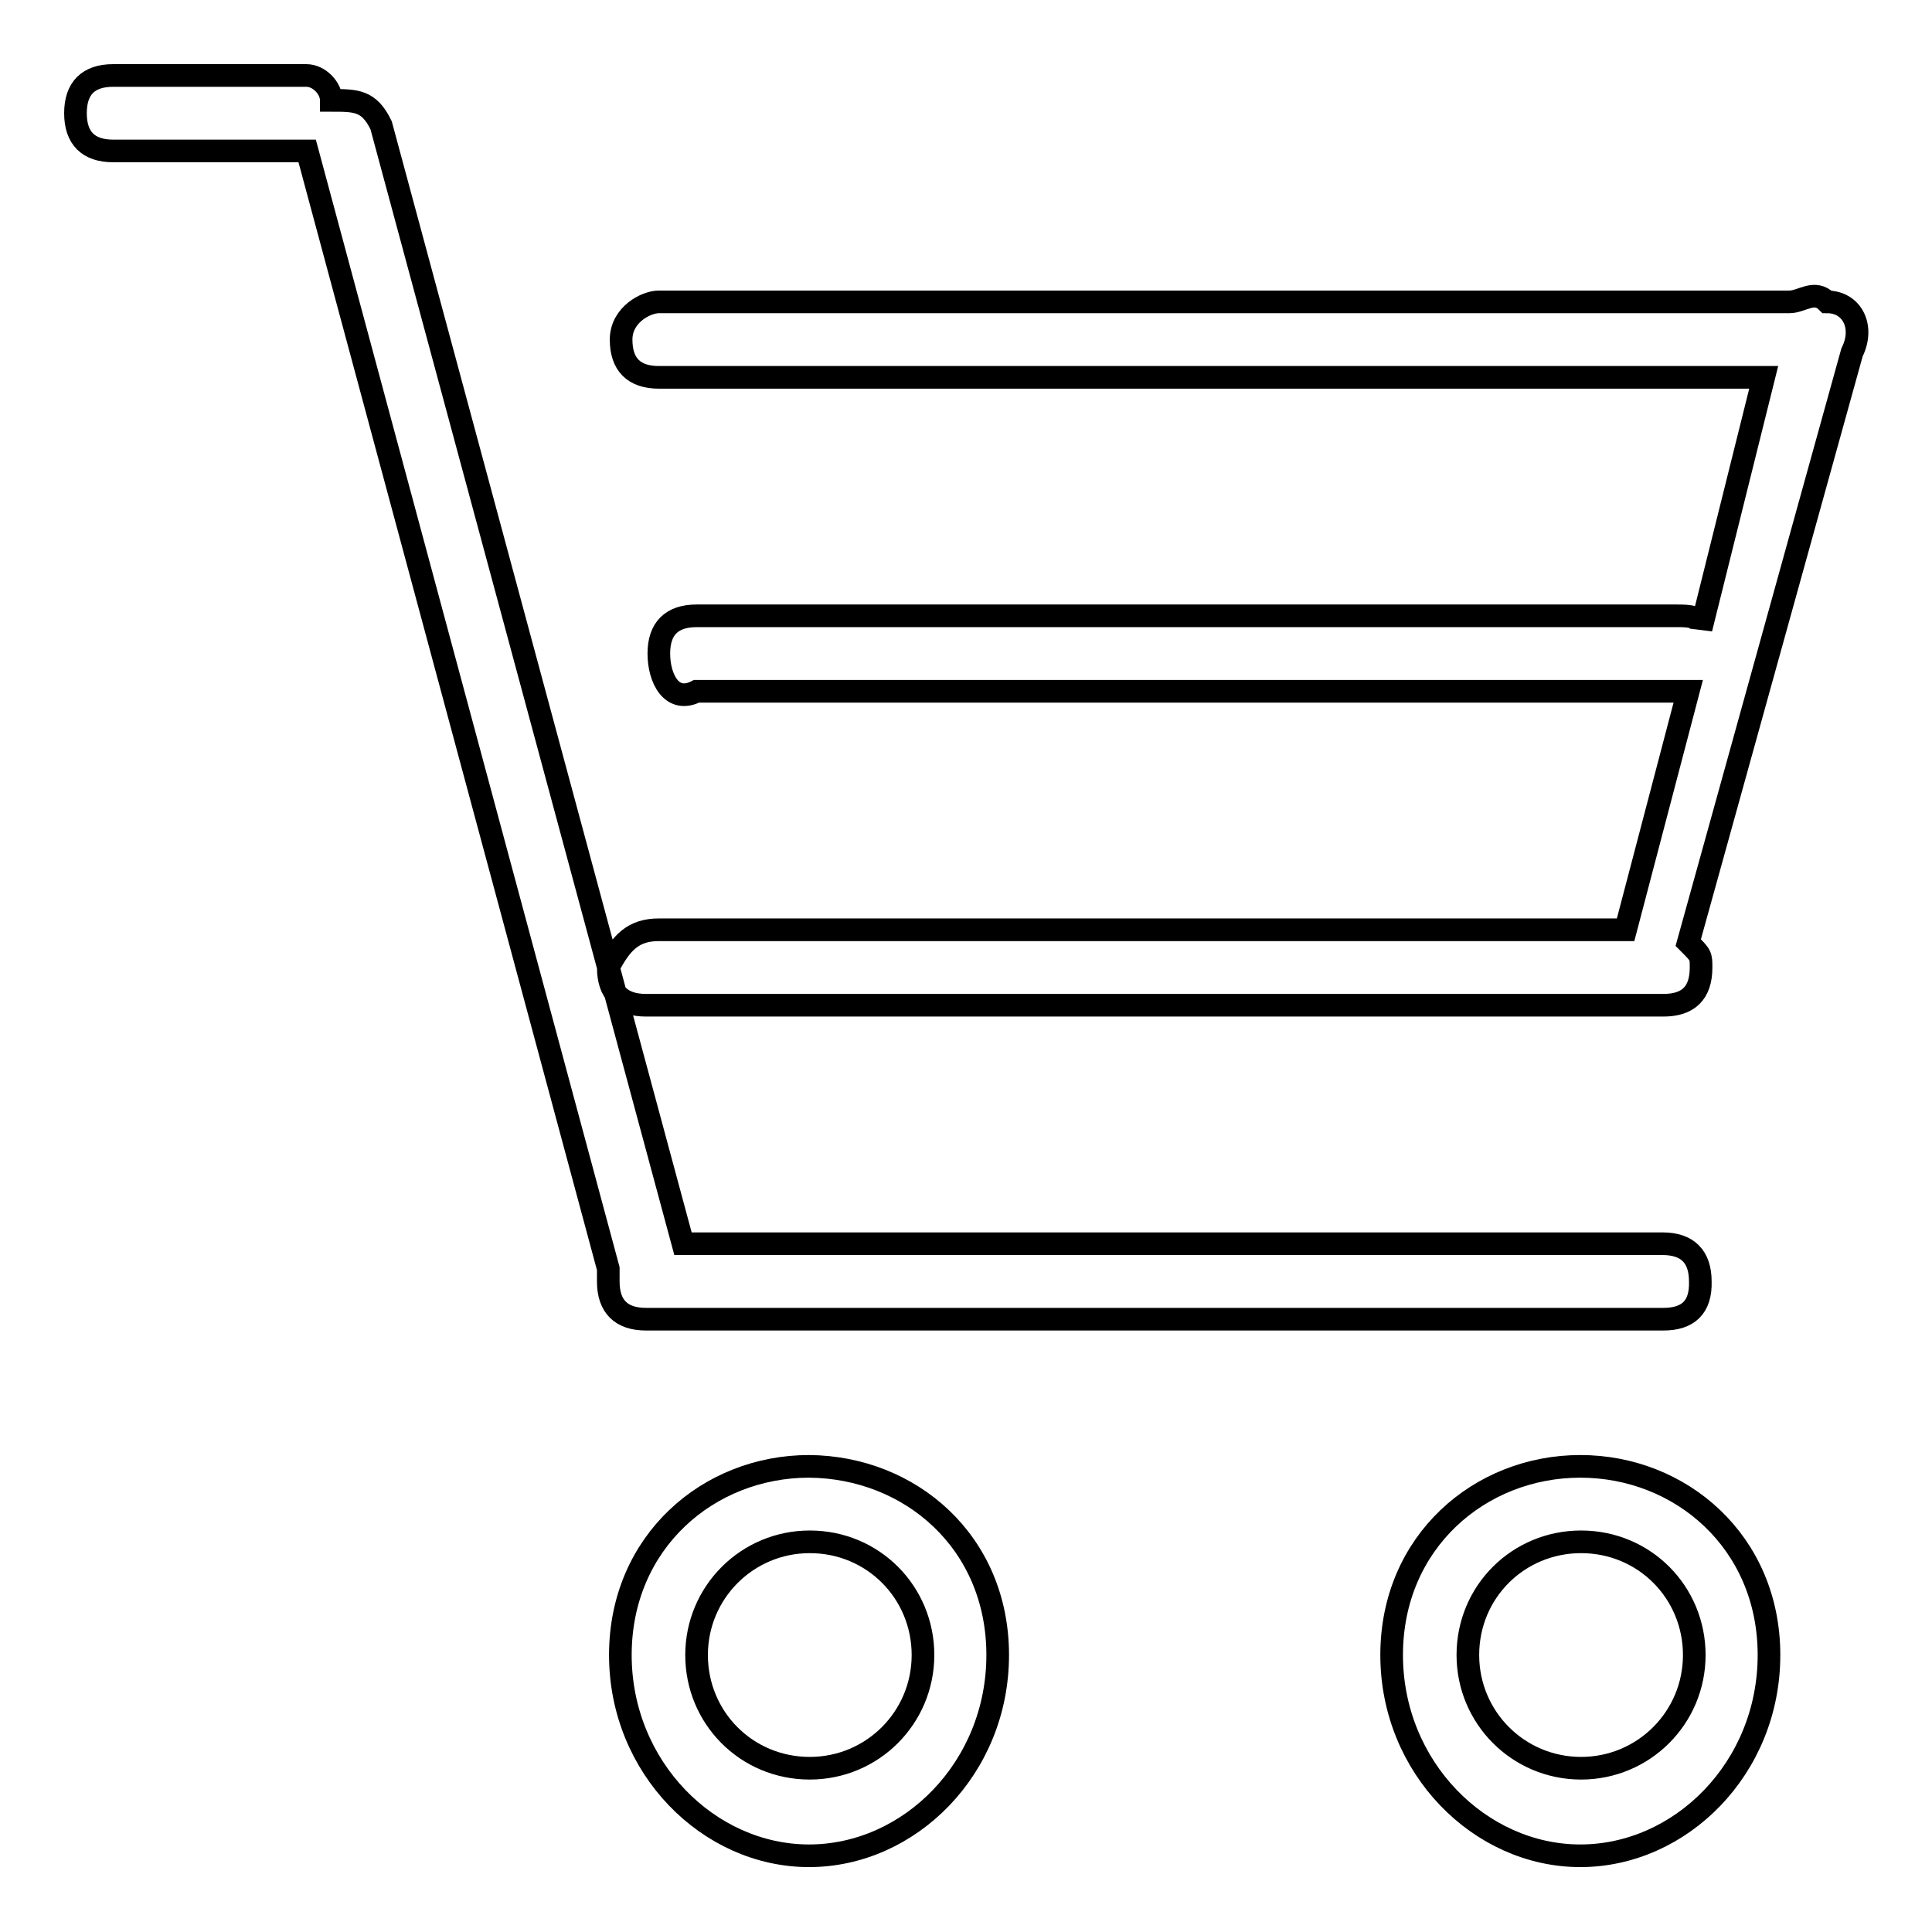
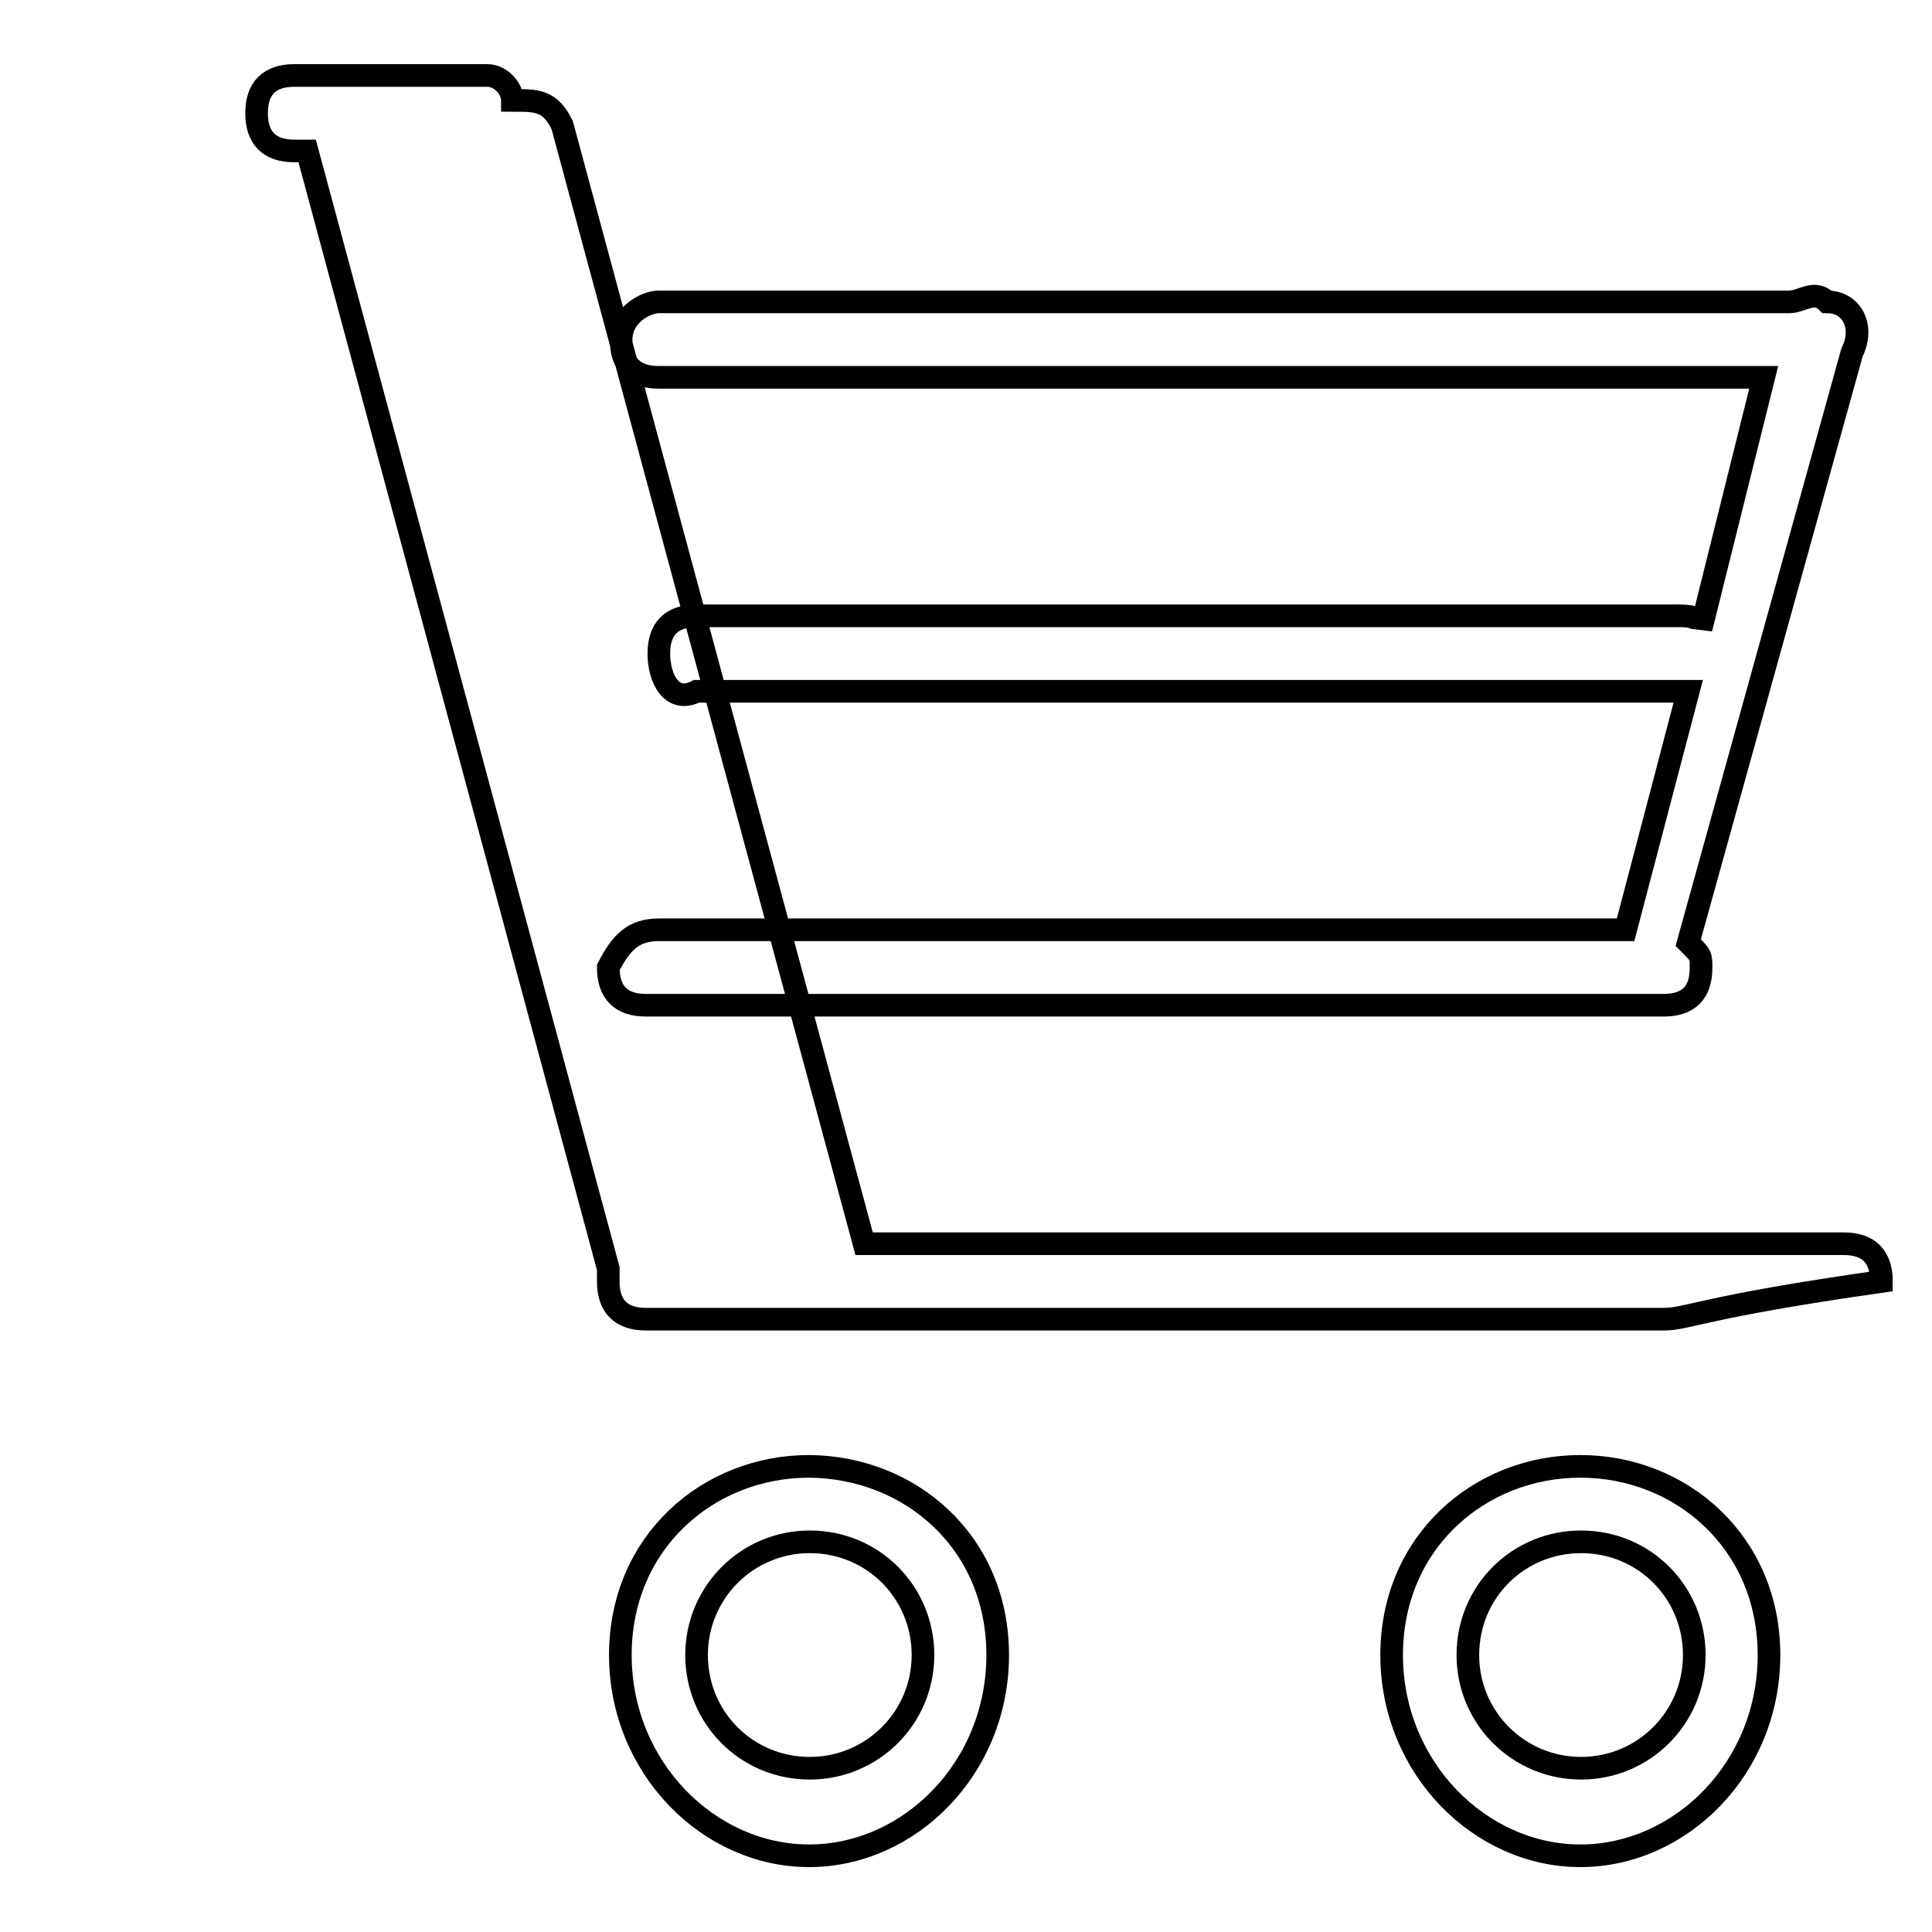
<svg xmlns="http://www.w3.org/2000/svg" version="1.1" x="0px" y="0px" viewBox="0 0 256 256" enable-background="new 0 0 256 256" xml:space="preserve">
  <g>
    <g>
-       <path stroke-width="3" fill-opacity="0" stroke="#000000" d="M220.4,133.2H85.6c-3.3,0-5-1.7-5-5c1.7-3.3,3.3-5,6.7-5h128.1l8.3-31.6h-1.7H92.3c-3.3,1.7-5-1.7-5-5c0-3.3,1.7-5,5-5h129.8c1.7,0,3.3,0,3.3,1.7l8.3-33.3H87.3c-3.3,0-5-1.7-5-5c0-3.3,3.3-5,5-5h148.1h1.7c1.7,0,3.3-1.7,5,0c3.3,0,5,3.3,3.3,6.7l-21.7,78.2c1.7,1.7,1.7,1.7,1.7,3.3C225.4,131.6,223.7,133.2,220.4,133.2L220.4,133.2z M107.3,234.3c8.3,0,15-6.7,15-15c0-8.3-6.6-15-15-15c-8.3,0-15,6.7-15,15C92.3,227.6,98.9,234.3,107.3,234.3L107.3,234.3z M132.2,219.3c0,15-11.7,26.6-25,26.6c-13.3,0-25-11.7-25-26.6c0-15,11.7-25,25-25C120.6,194.4,132.2,204.3,132.2,219.3L132.2,219.3z M209.5,234.3c8.3,0,15-6.7,15-15c0-8.3-6.6-15-15-15c-8.3,0-15,6.6-15,15C194.5,227.6,201.2,234.3,209.5,234.3L209.5,234.3z M234.4,219.3c0,15-11.7,26.6-25,26.6s-25-11.7-25-26.6c0-15,11.7-25,25-25S234.4,204.3,234.4,219.3L234.4,219.3z M220.4,174.8H85.6c-3.3,0-5-1.7-5-5l0,0v-1.7L40.7,20H39H15c-3.3,0-5-1.7-5-5s1.7-5,5-5h25.6c1.7,0,3.3,1.7,3.3,3.3l0,0c3.3,0,5,0,6.6,3.3l40,148.2h129.8c3.3,0,5,1.7,5,5C225.4,173.2,223.7,174.8,220.4,174.8L220.4,174.8z" />
+       <path stroke-width="3" fill-opacity="0" stroke="#000000" d="M220.4,133.2H85.6c-3.3,0-5-1.7-5-5c1.7-3.3,3.3-5,6.7-5h128.1l8.3-31.6h-1.7H92.3c-3.3,1.7-5-1.7-5-5c0-3.3,1.7-5,5-5h129.8c1.7,0,3.3,0,3.3,1.7l8.3-33.3H87.3c-3.3,0-5-1.7-5-5c0-3.3,3.3-5,5-5h148.1h1.7c1.7,0,3.3-1.7,5,0c3.3,0,5,3.3,3.3,6.7l-21.7,78.2c1.7,1.7,1.7,1.7,1.7,3.3C225.4,131.6,223.7,133.2,220.4,133.2L220.4,133.2z M107.3,234.3c8.3,0,15-6.7,15-15c0-8.3-6.6-15-15-15c-8.3,0-15,6.7-15,15C92.3,227.6,98.9,234.3,107.3,234.3L107.3,234.3z M132.2,219.3c0,15-11.7,26.6-25,26.6c-13.3,0-25-11.7-25-26.6c0-15,11.7-25,25-25C120.6,194.4,132.2,204.3,132.2,219.3L132.2,219.3z M209.5,234.3c8.3,0,15-6.7,15-15c0-8.3-6.6-15-15-15c-8.3,0-15,6.6-15,15C194.5,227.6,201.2,234.3,209.5,234.3L209.5,234.3z M234.4,219.3c0,15-11.7,26.6-25,26.6s-25-11.7-25-26.6c0-15,11.7-25,25-25S234.4,204.3,234.4,219.3L234.4,219.3z M220.4,174.8H85.6c-3.3,0-5-1.7-5-5l0,0v-1.7L40.7,20H39c-3.3,0-5-1.7-5-5s1.7-5,5-5h25.6c1.7,0,3.3,1.7,3.3,3.3l0,0c3.3,0,5,0,6.6,3.3l40,148.2h129.8c3.3,0,5,1.7,5,5C225.4,173.2,223.7,174.8,220.4,174.8L220.4,174.8z" />
    </g>
  </g>
</svg>